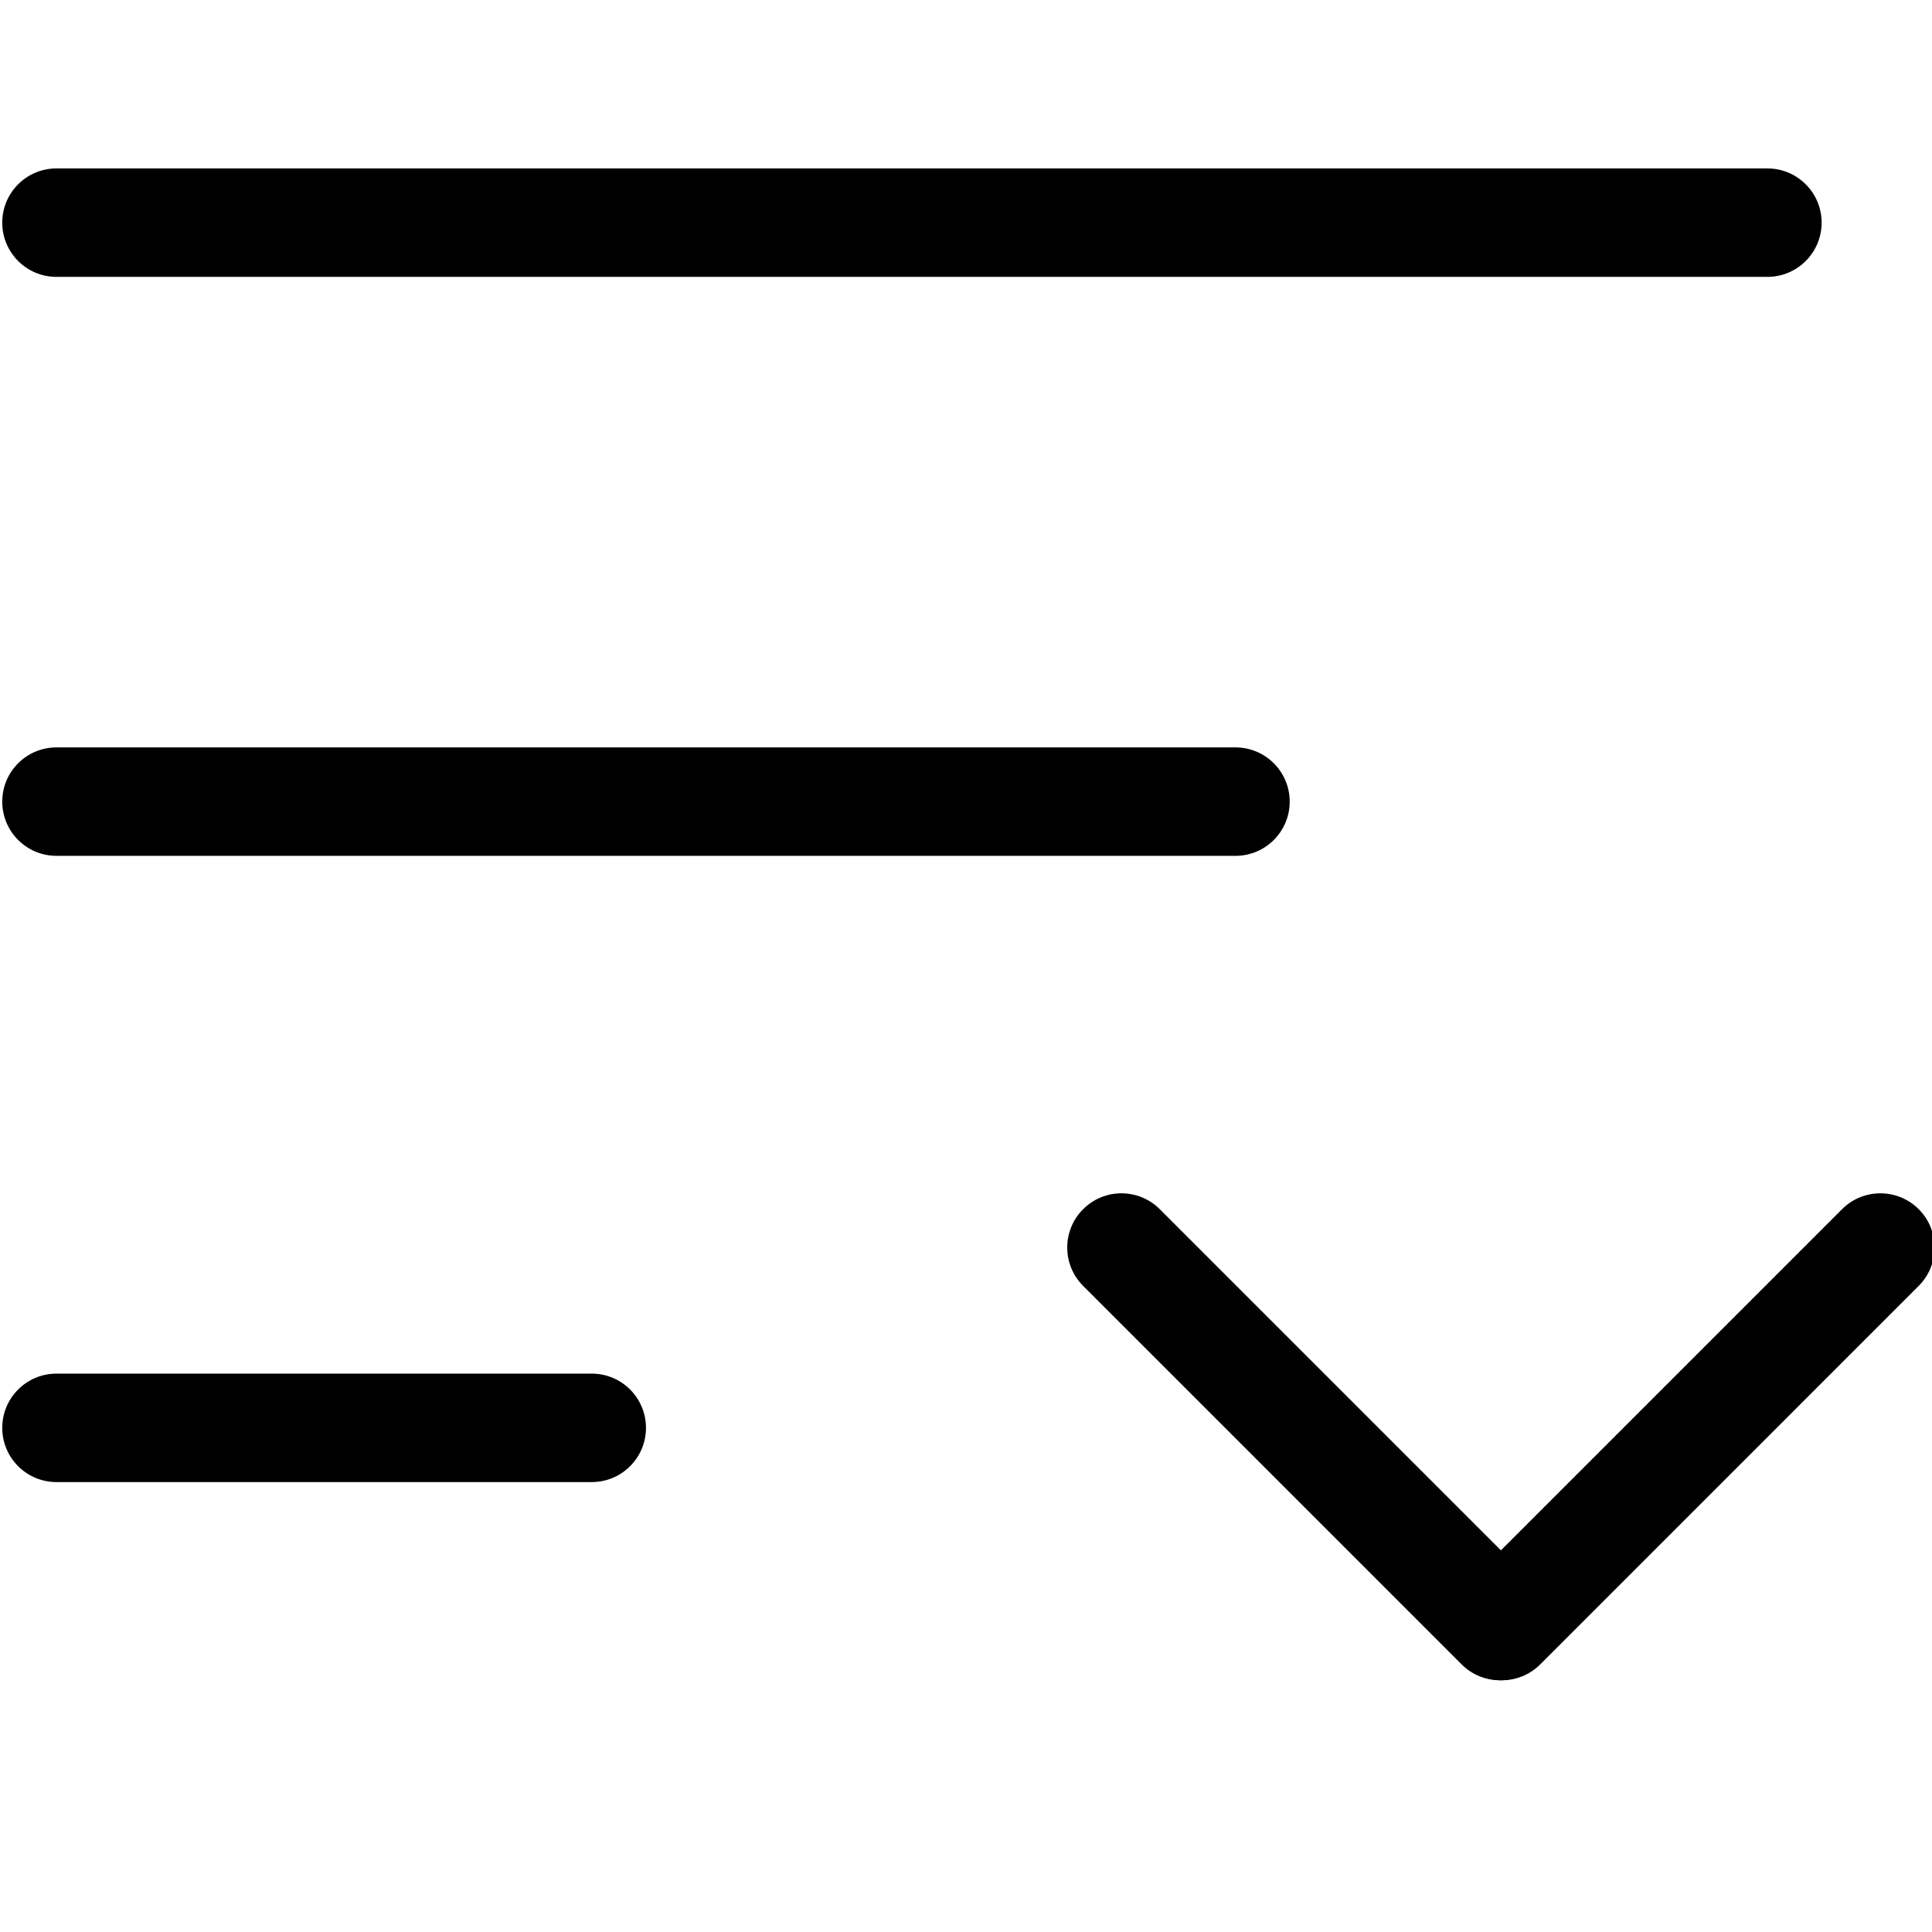
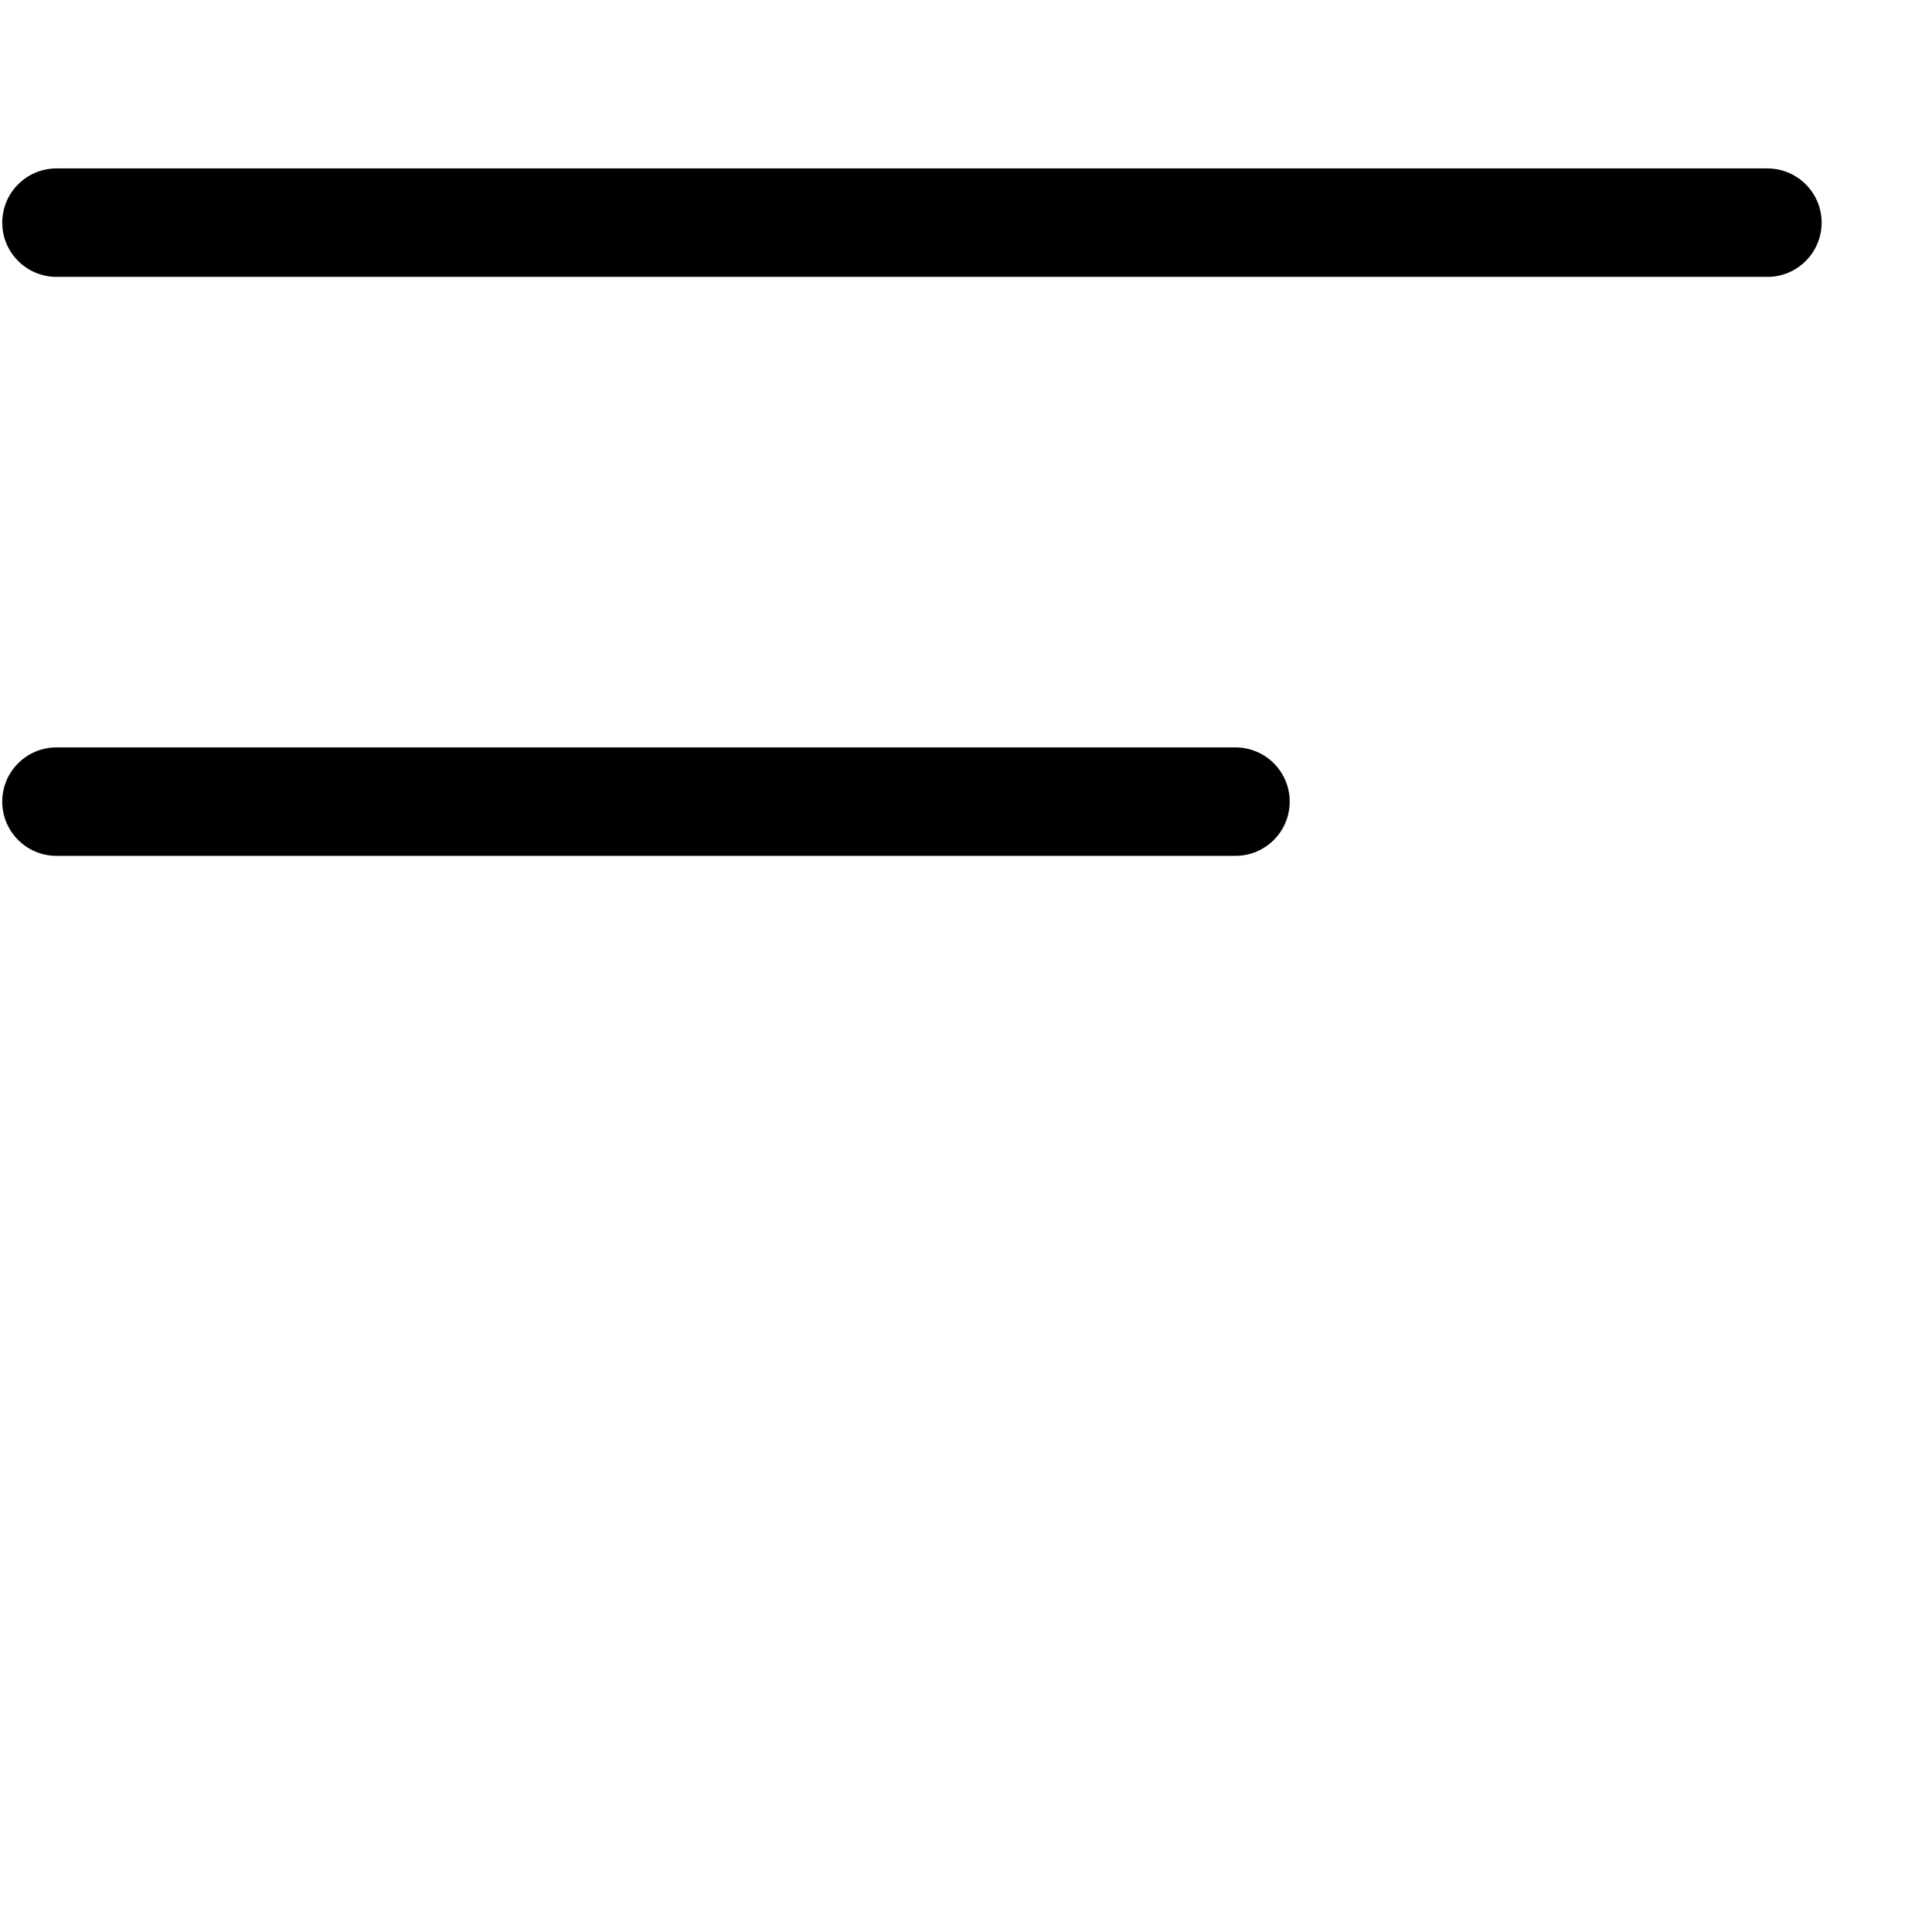
<svg xmlns="http://www.w3.org/2000/svg" version="1.1" x="0px" y="0px" viewBox="0 0 1024 1024" style="enable-background:new 0 0 1024 1024;" xml:space="preserve">
  <style type="text/css">
	.st0{fill:#000000;}
</style>
  <g id="图层_1">
    <g>
      <path class="st0" d="M936.75,146.75H29.93c-15.87,0-28.74-12.87-28.74-28.74s12.87-28.74,28.74-28.74h906.83    c15.87,0,28.74,12.87,28.74,28.74S952.62,146.75,936.75,146.75z" />
      <path class="st0" d="M654.83,453.62H29.93c-15.87,0-28.74-12.87-28.74-28.74s12.87-28.74,28.74-28.74h624.9    c15.87,0,28.74,12.87,28.74,28.74S670.7,453.62,654.83,453.62z" />
-       <path class="st0" d="M313.64,785.53H29.93c-15.87,0-28.74-12.87-28.74-28.74c0-15.87,12.87-28.74,28.74-28.74h283.71    c15.87,0,28.74,12.87,28.74,28.74C342.38,772.67,329.51,785.53,313.64,785.53z" />
      <g>
-         <path class="st0" d="M774.69,882.16L574.07,681.54c-11.22-11.22-11.22-29.42,0-40.64s29.42-11.22,40.64,0l200.61,200.61     c11.22,11.22,11.22,29.42,0,40.64S785.91,893.38,774.69,882.16z" />
-         <path class="st0" d="M775.71,841.51L976.32,640.9c11.22-11.22,29.42-11.22,40.64,0c11.22,11.22,11.22,29.42,0,40.64     L816.35,882.16c-11.22,11.22-29.42,11.22-40.64,0S764.49,852.73,775.71,841.51z" />
-       </g>
+         </g>
    </g>
  </g>
  <g id="图层_2">
</g>
</svg>